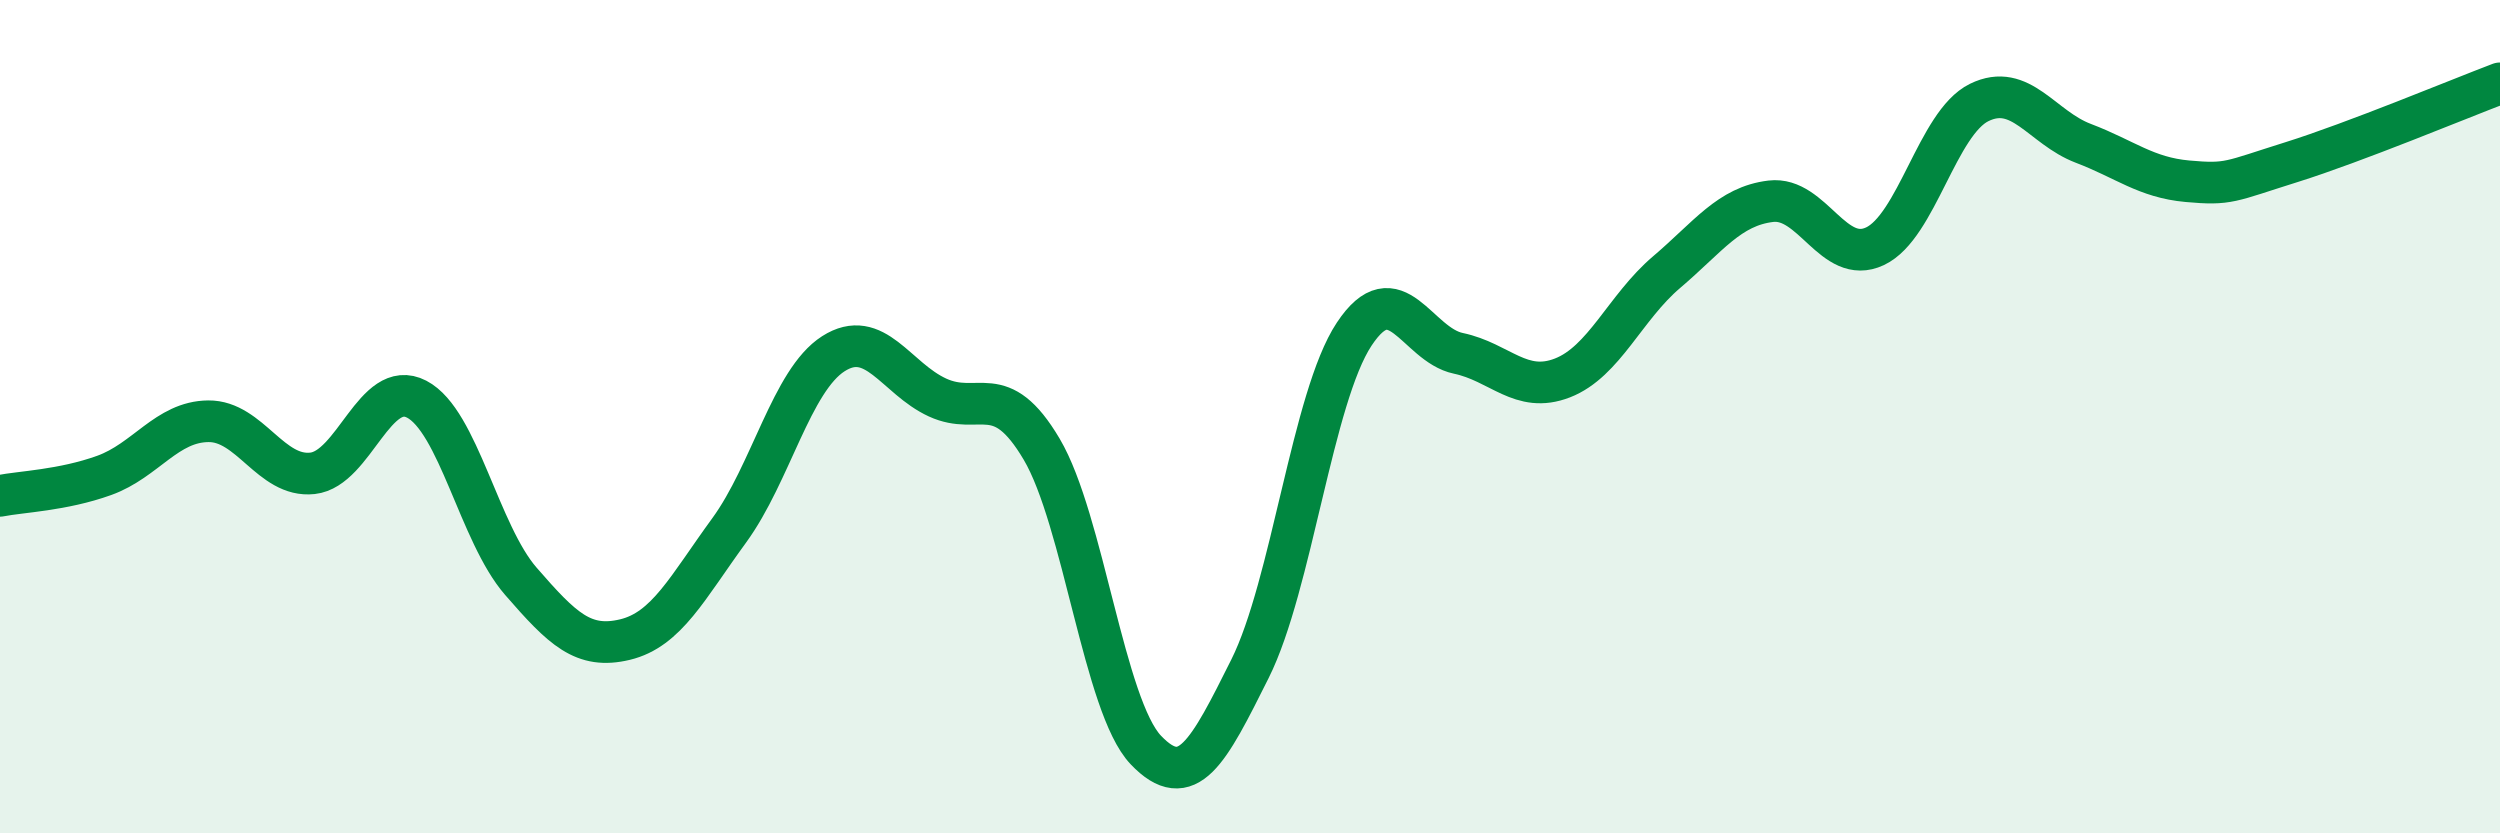
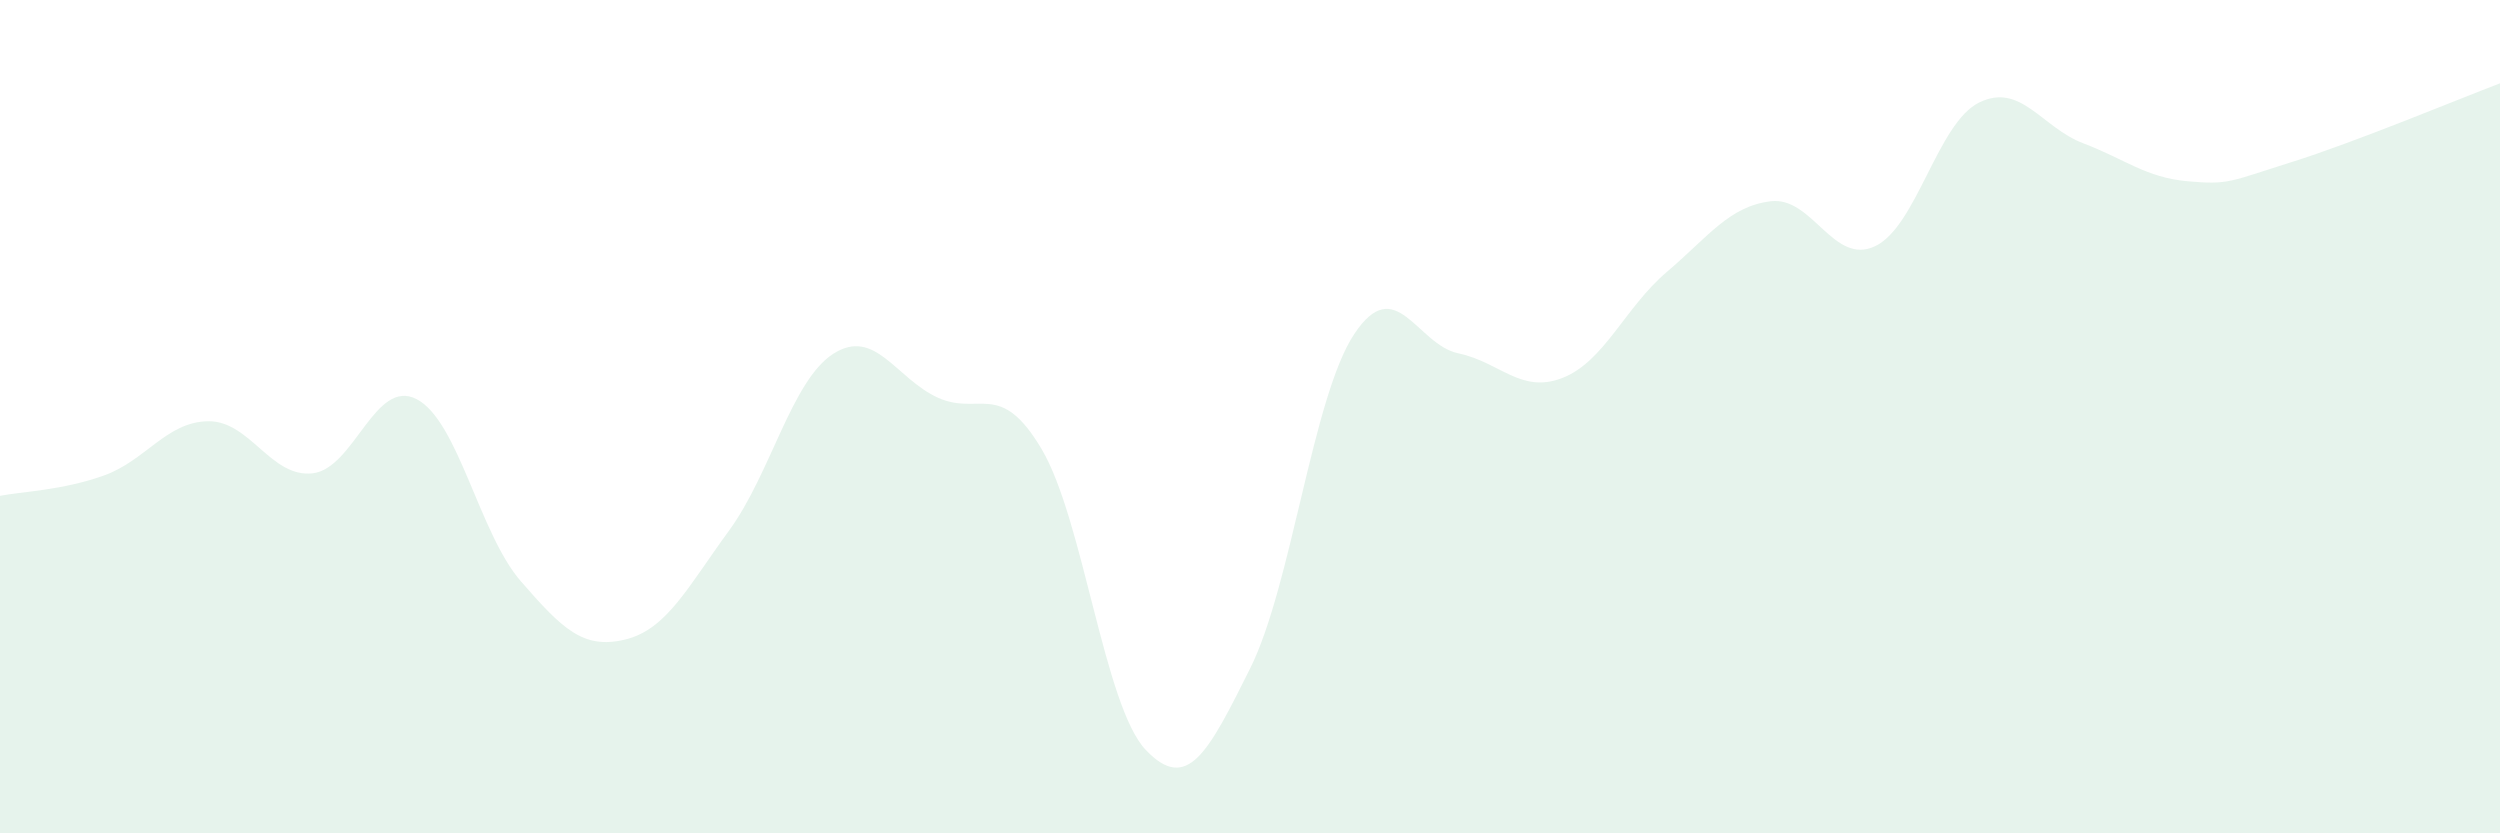
<svg xmlns="http://www.w3.org/2000/svg" width="60" height="20" viewBox="0 0 60 20">
  <path d="M 0,11.9 C 0.5,11.8 1.5,11.77 2.5,11.41 C 3.5,11.05 4,10.12 5,10.11 C 6,10.1 6.5,11.47 7.5,11.36 C 8.5,11.25 9,9.06 10,9.58 C 11,10.1 11.5,12.8 12.5,13.95 C 13.5,15.1 14,15.59 15,15.35 C 16,15.11 16.5,14.1 17.5,12.73 C 18.5,11.36 19,9.13 20,8.49 C 21,7.85 21.5,9.08 22.5,9.54 C 23.5,10 24,9.09 25,10.78 C 26,12.47 26.5,16.95 27.5,18 C 28.5,19.05 29,18.05 30,16.05 C 31,14.05 31.5,9.53 32.5,8.02 C 33.5,6.51 34,8.27 35,8.48 C 36,8.69 36.5,9.46 37.5,9.07 C 38.5,8.68 39,7.38 40,6.53 C 41,5.68 41.5,4.95 42.5,4.83 C 43.5,4.71 44,6.38 45,5.91 C 46,5.44 46.5,2.95 47.5,2.46 C 48.5,1.97 49,3.06 50,3.44 C 51,3.82 51.5,4.26 52.5,4.35 C 53.5,4.44 53.5,4.36 55,3.89 C 56.5,3.42 59,2.38 60,2L60 20L0 20Z" fill="#008740" opacity="0.1" stroke-linecap="round" stroke-linejoin="round" />
-   <path d="M 0,11.9 C 0.5,11.8 1.5,11.77 2.5,11.41 C 3.5,11.05 4,10.12 5,10.11 C 6,10.1 6.5,11.47 7.5,11.36 C 8.5,11.25 9,9.06 10,9.58 C 11,10.1 11.5,12.8 12.5,13.95 C 13.5,15.1 14,15.59 15,15.35 C 16,15.11 16.5,14.1 17.5,12.73 C 18.5,11.36 19,9.13 20,8.49 C 21,7.85 21.5,9.08 22.5,9.54 C 23.5,10 24,9.09 25,10.78 C 26,12.47 26.5,16.95 27.5,18 C 28.5,19.05 29,18.05 30,16.05 C 31,14.05 31.5,9.53 32.5,8.02 C 33.5,6.51 34,8.27 35,8.48 C 36,8.69 36.5,9.46 37.5,9.07 C 38.5,8.68 39,7.38 40,6.53 C 41,5.68 41.5,4.95 42.5,4.83 C 43.5,4.71 44,6.38 45,5.91 C 46,5.44 46.5,2.95 47.5,2.46 C 48.5,1.97 49,3.06 50,3.44 C 51,3.82 51.5,4.26 52.5,4.35 C 53.5,4.44 53.5,4.36 55,3.89 C 56.5,3.42 59,2.38 60,2" stroke="#008740" stroke-width="1" fill="none" stroke-linecap="round" stroke-linejoin="round" />
</svg>